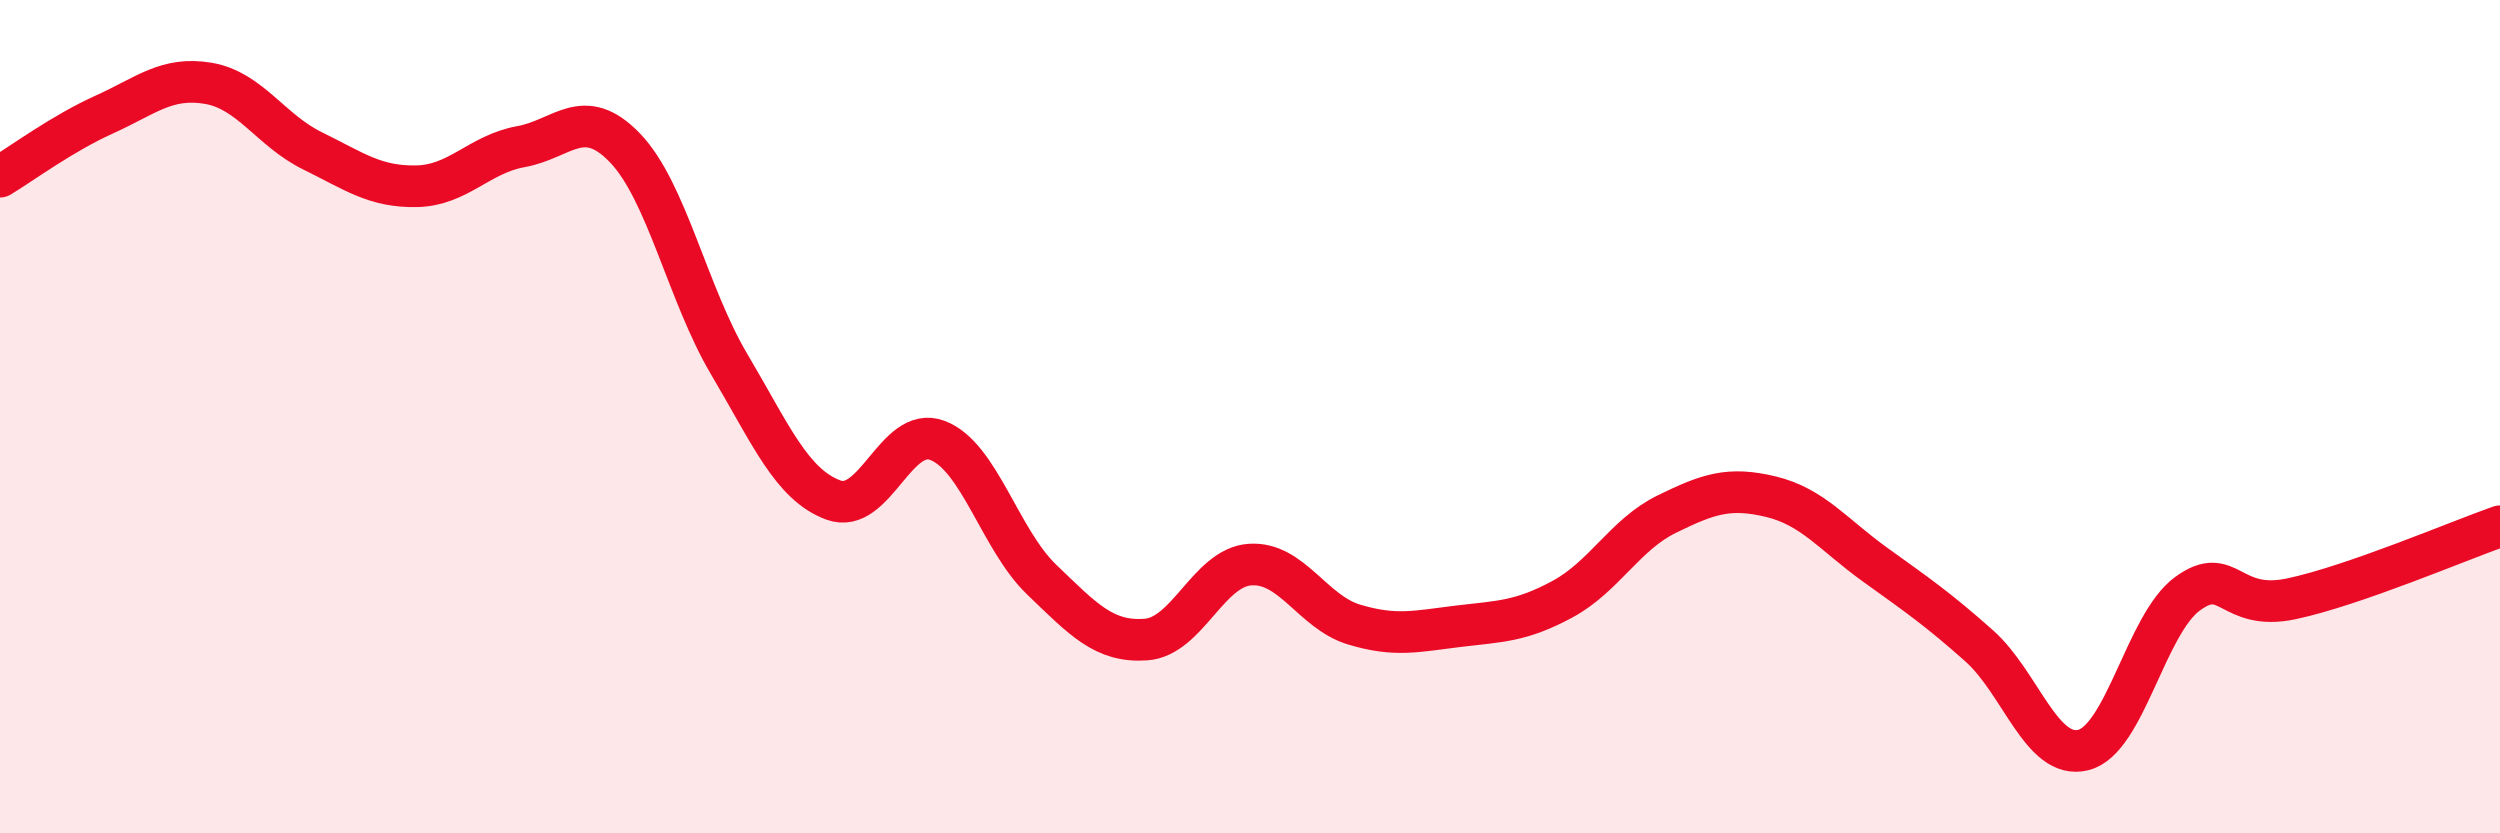
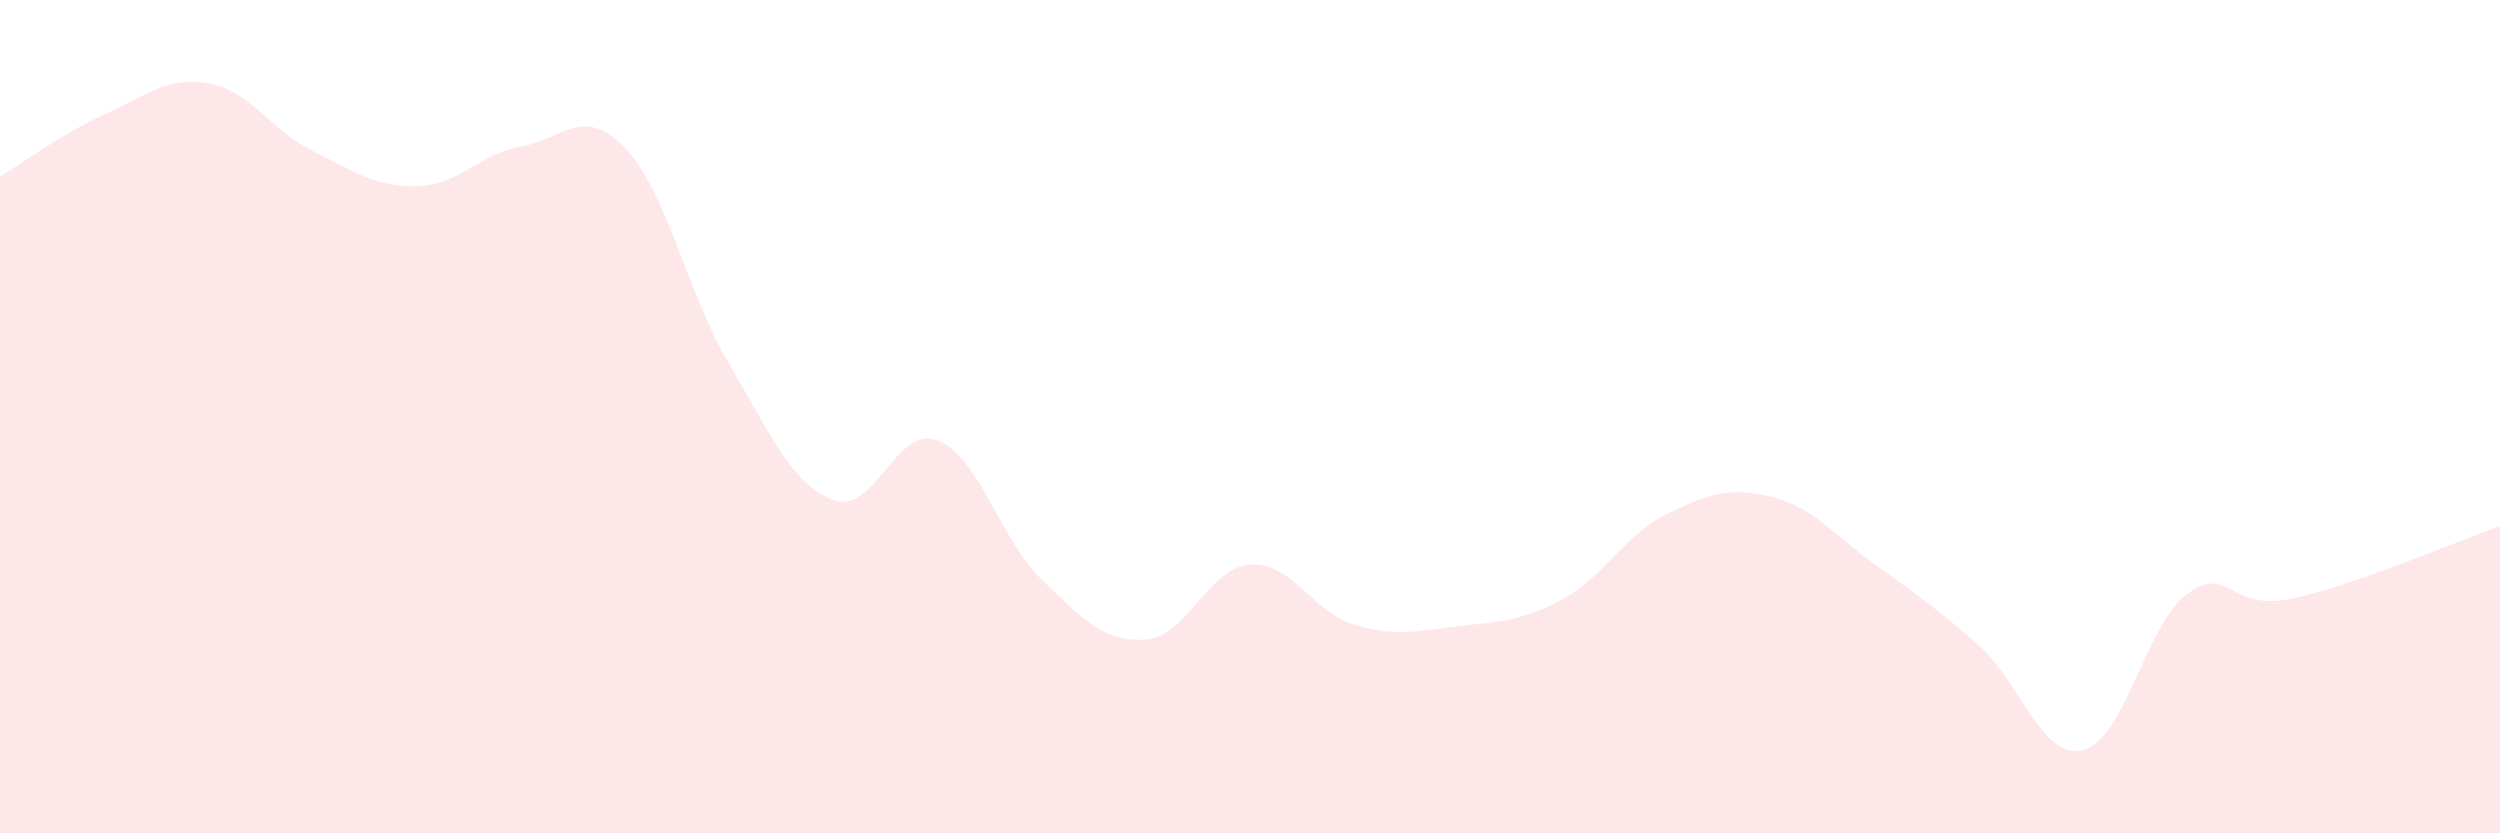
<svg xmlns="http://www.w3.org/2000/svg" width="60" height="20" viewBox="0 0 60 20">
  <path d="M 0,4.24 C 0.5,3.94 1.5,3.2 2.5,2.75 C 3.5,2.3 4,1.83 5,2 C 6,2.17 6.5,3.13 7.5,3.62 C 8.5,4.11 9,4.49 10,4.47 C 11,4.45 11.5,3.7 12.5,3.52 C 13.5,3.34 14,2.51 15,3.55 C 16,4.59 16.5,7.05 17.5,8.74 C 18.5,10.43 19,11.63 20,12 C 21,12.37 21.5,10.19 22.5,10.57 C 23.5,10.95 24,12.95 25,13.91 C 26,14.87 26.5,15.42 27.5,15.35 C 28.5,15.28 29,13.62 30,13.55 C 31,13.48 31.5,14.69 32.5,14.99 C 33.5,15.29 34,15.15 35,15.03 C 36,14.91 36.5,14.92 37.5,14.38 C 38.5,13.84 39,12.83 40,12.34 C 41,11.85 41.5,11.68 42.5,11.92 C 43.5,12.16 44,12.83 45,13.55 C 46,14.27 46.5,14.61 47.5,15.5 C 48.5,16.39 49,18.25 50,18 C 51,17.75 51.5,14.98 52.5,14.25 C 53.5,13.52 53.5,14.69 55,14.37 C 56.5,14.05 59,12.98 60,12.63L60 20L0 20Z" fill="#EB0A25" opacity="0.1" stroke-linecap="round" stroke-linejoin="round" />
-   <path d="M 0,4.24 C 0.5,3.94 1.5,3.2 2.5,2.75 C 3.5,2.3 4,1.83 5,2 C 6,2.17 6.5,3.13 7.5,3.62 C 8.5,4.11 9,4.49 10,4.47 C 11,4.45 11.5,3.7 12.5,3.52 C 13.5,3.34 14,2.51 15,3.55 C 16,4.59 16.5,7.05 17.5,8.74 C 18.5,10.43 19,11.63 20,12 C 21,12.37 21.5,10.19 22.5,10.57 C 23.5,10.95 24,12.95 25,13.91 C 26,14.87 26.5,15.42 27.5,15.35 C 28.5,15.28 29,13.62 30,13.55 C 31,13.48 31.5,14.69 32.5,14.99 C 33.5,15.29 34,15.15 35,15.03 C 36,14.91 36.5,14.92 37.5,14.38 C 38.5,13.84 39,12.83 40,12.34 C 41,11.85 41.5,11.68 42.5,11.92 C 43.5,12.16 44,12.83 45,13.55 C 46,14.27 46.5,14.61 47.5,15.5 C 48.5,16.39 49,18.25 50,18 C 51,17.75 51.5,14.98 52.5,14.25 C 53.5,13.52 53.5,14.69 55,14.37 C 56.5,14.05 59,12.98 60,12.63" stroke="#EB0A25" stroke-width="1" fill="none" stroke-linecap="round" stroke-linejoin="round" />
</svg>